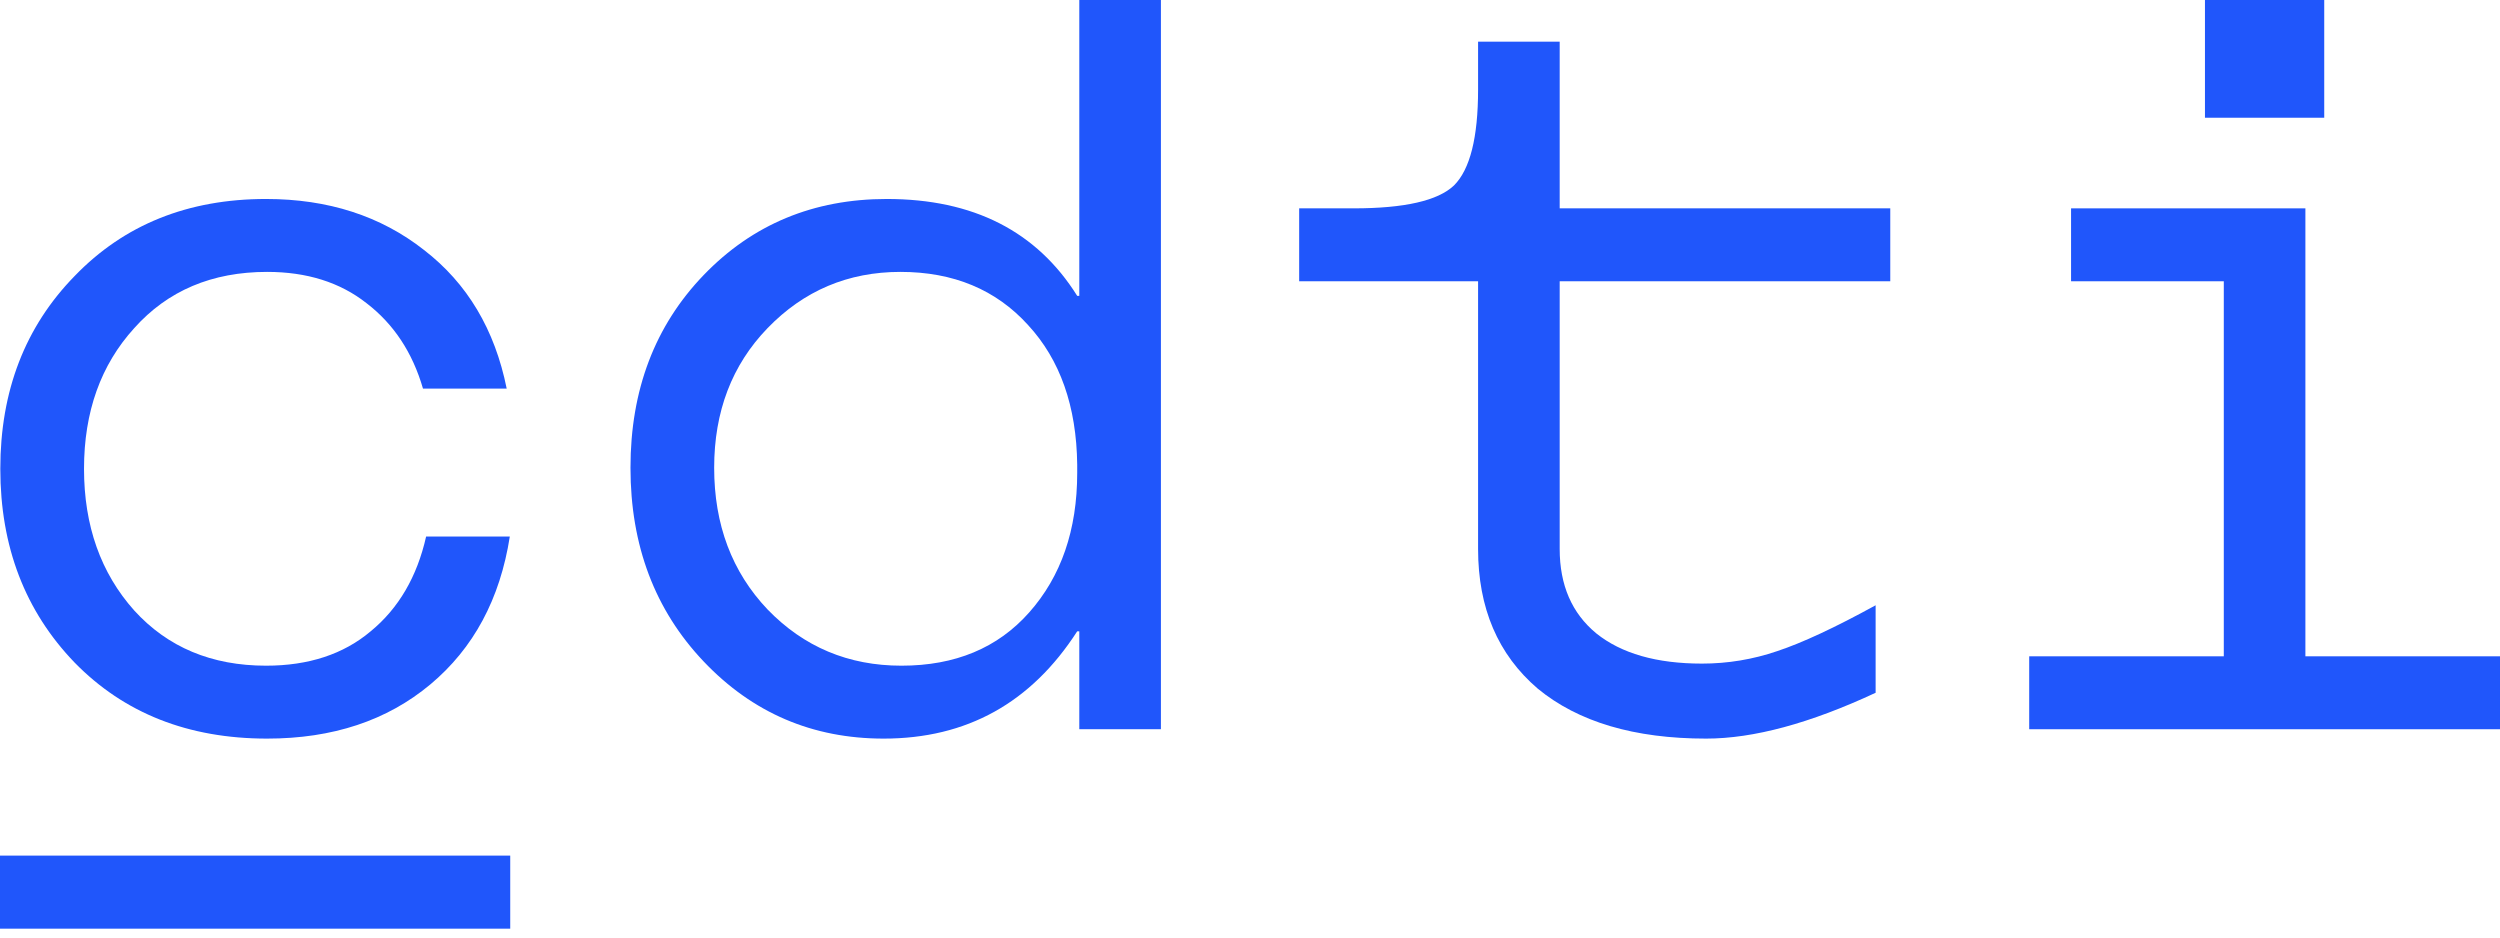
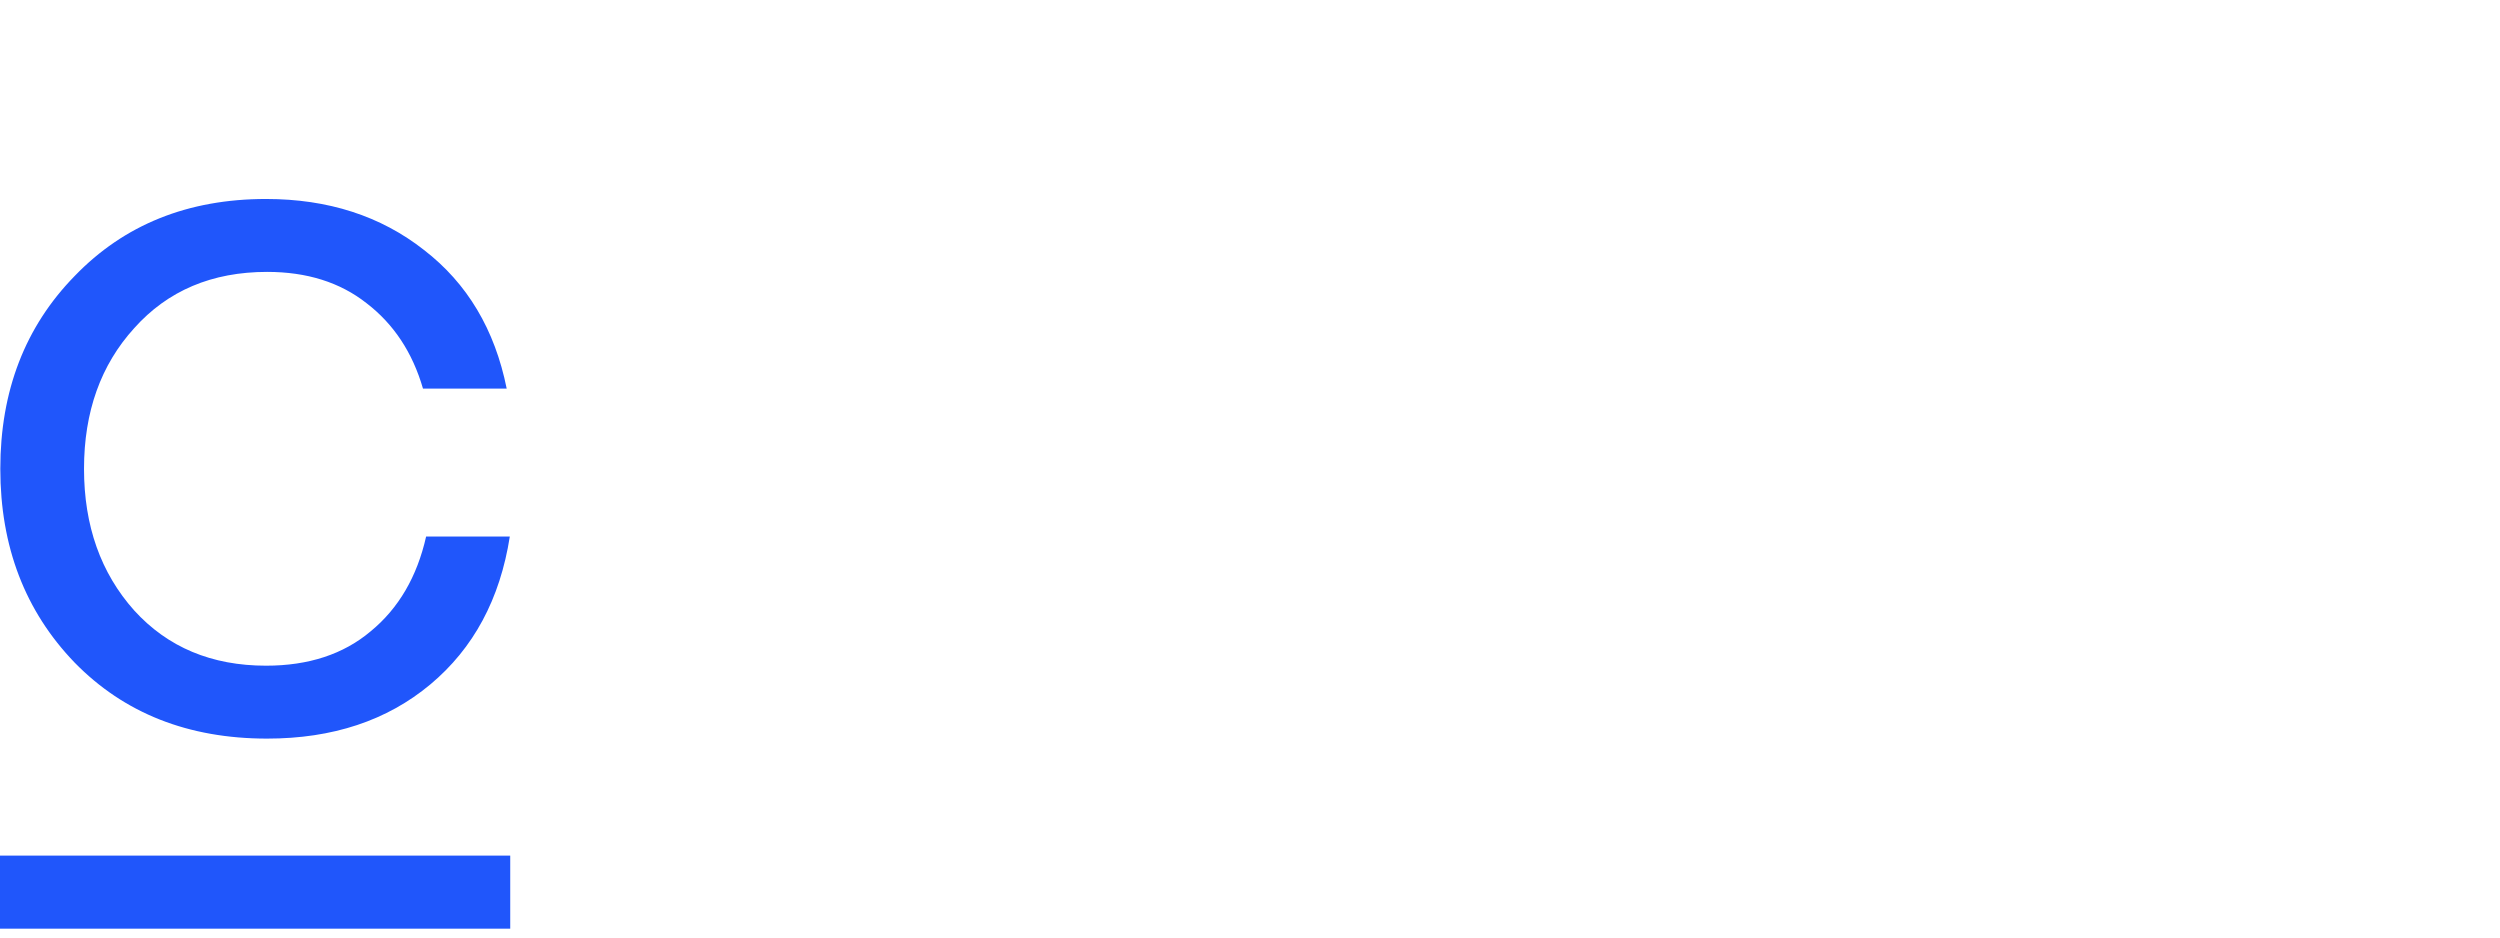
<svg xmlns="http://www.w3.org/2000/svg" width="120" height="45" viewBox="0 0 120 45" fill="none">
  <path d="M24.471 25.752C24.003 28.753 22.73 31.119 20.655 32.853C18.579 34.587 15.968 35.453 12.821 35.453C9.038 35.453 5.958 34.236 3.581 31.803C1.204 29.336 0.015 26.236 0.015 22.502C0.015 18.768 1.204 15.685 3.581 13.251C5.958 10.784 9.021 9.551 12.771 9.551C15.75 9.551 18.278 10.368 20.354 12.001C22.429 13.601 23.752 15.818 24.321 18.652H20.303C19.801 16.918 18.897 15.551 17.591 14.551C16.319 13.551 14.729 13.051 12.821 13.051C10.176 13.051 8.05 13.951 6.443 15.751C4.836 17.518 4.033 19.768 4.033 22.502C4.033 25.236 4.836 27.503 6.443 29.303C8.05 31.07 10.159 31.953 12.771 31.953C14.813 31.953 16.487 31.403 17.792 30.303C19.131 29.203 20.019 27.686 20.454 25.752H24.471Z" fill="#2056FB" />
-   <path d="M42.416 35.453C39.001 35.453 36.122 34.22 33.778 31.753C31.435 29.286 30.263 26.186 30.263 22.452C30.263 18.718 31.435 15.635 33.778 13.201C36.122 10.768 39.051 9.551 42.566 9.551C46.718 9.551 49.764 11.101 51.706 14.201H51.806V0H55.724V35.003H51.806V30.303H51.706C49.496 33.736 46.4 35.453 42.416 35.453ZM43.219 13.051C40.708 13.051 38.582 13.951 36.842 15.751C35.134 17.518 34.28 19.752 34.28 22.452C34.28 25.186 35.134 27.453 36.842 29.253C38.582 31.053 40.725 31.953 43.27 31.953C45.847 31.953 47.889 31.103 49.396 29.403C50.936 27.669 51.706 25.436 51.706 22.702V22.302C51.673 19.502 50.886 17.268 49.346 15.601C47.806 13.901 45.764 13.051 43.219 13.051Z" fill="#2056FB" />
-   <path d="M90.733 13.501H74.865V26.352C74.865 28.086 75.45 29.436 76.622 30.403C77.827 31.369 79.518 31.853 81.694 31.853C82.933 31.853 84.138 31.653 85.31 31.253C86.515 30.853 88.088 30.119 90.03 29.053V33.253C86.883 34.72 84.171 35.453 81.895 35.453C78.447 35.453 75.752 34.653 73.81 33.053C71.902 31.419 70.948 29.186 70.948 26.352V13.501H62.36V10.001H64.972C67.415 10.001 69.022 9.634 69.792 8.901C70.562 8.134 70.948 6.601 70.948 4.3V2H74.865V10.001H90.733V13.501Z" fill="#2056FB" />
-   <path d="M111.563 0V5.651H105.838V0H111.563ZM110.659 31.503H120V35.003H97.402V31.503H106.742V13.501H99.411V10.001H110.659V31.503Z" fill="#2056FB" />
  <path d="M0 44.576H24.491V41.069H0V44.576Z" fill="#2056FB" />
</svg>